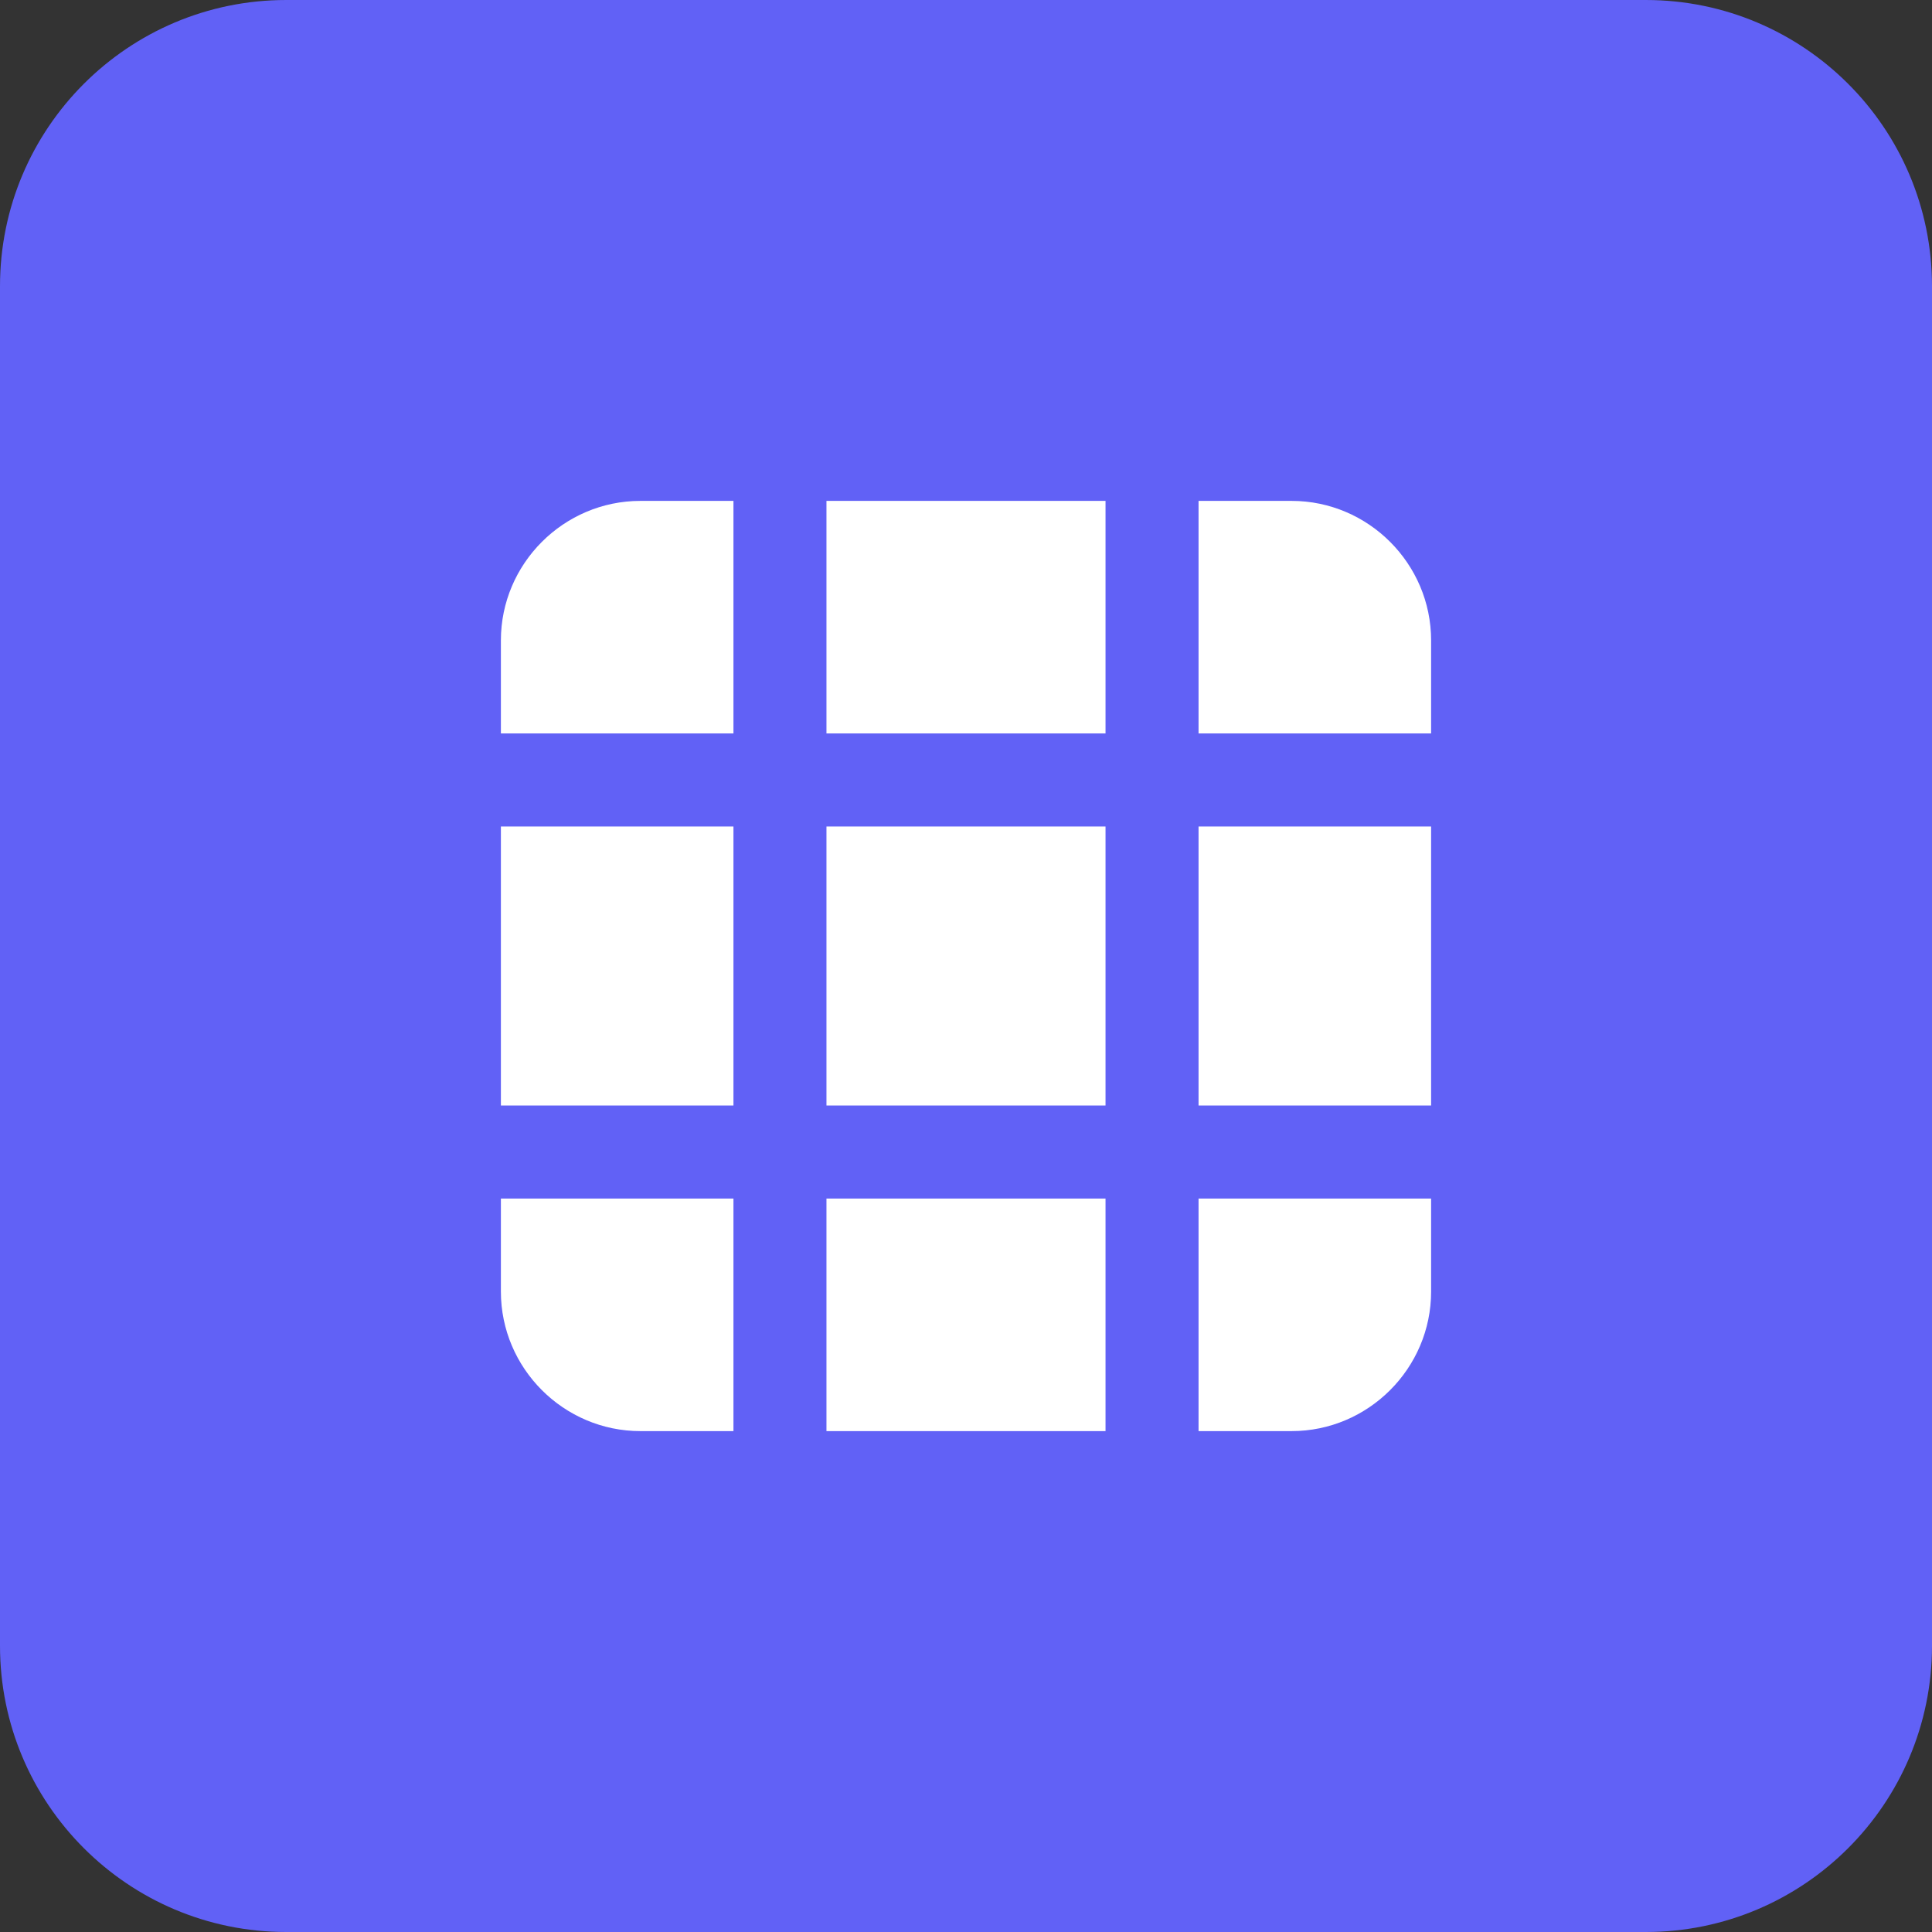
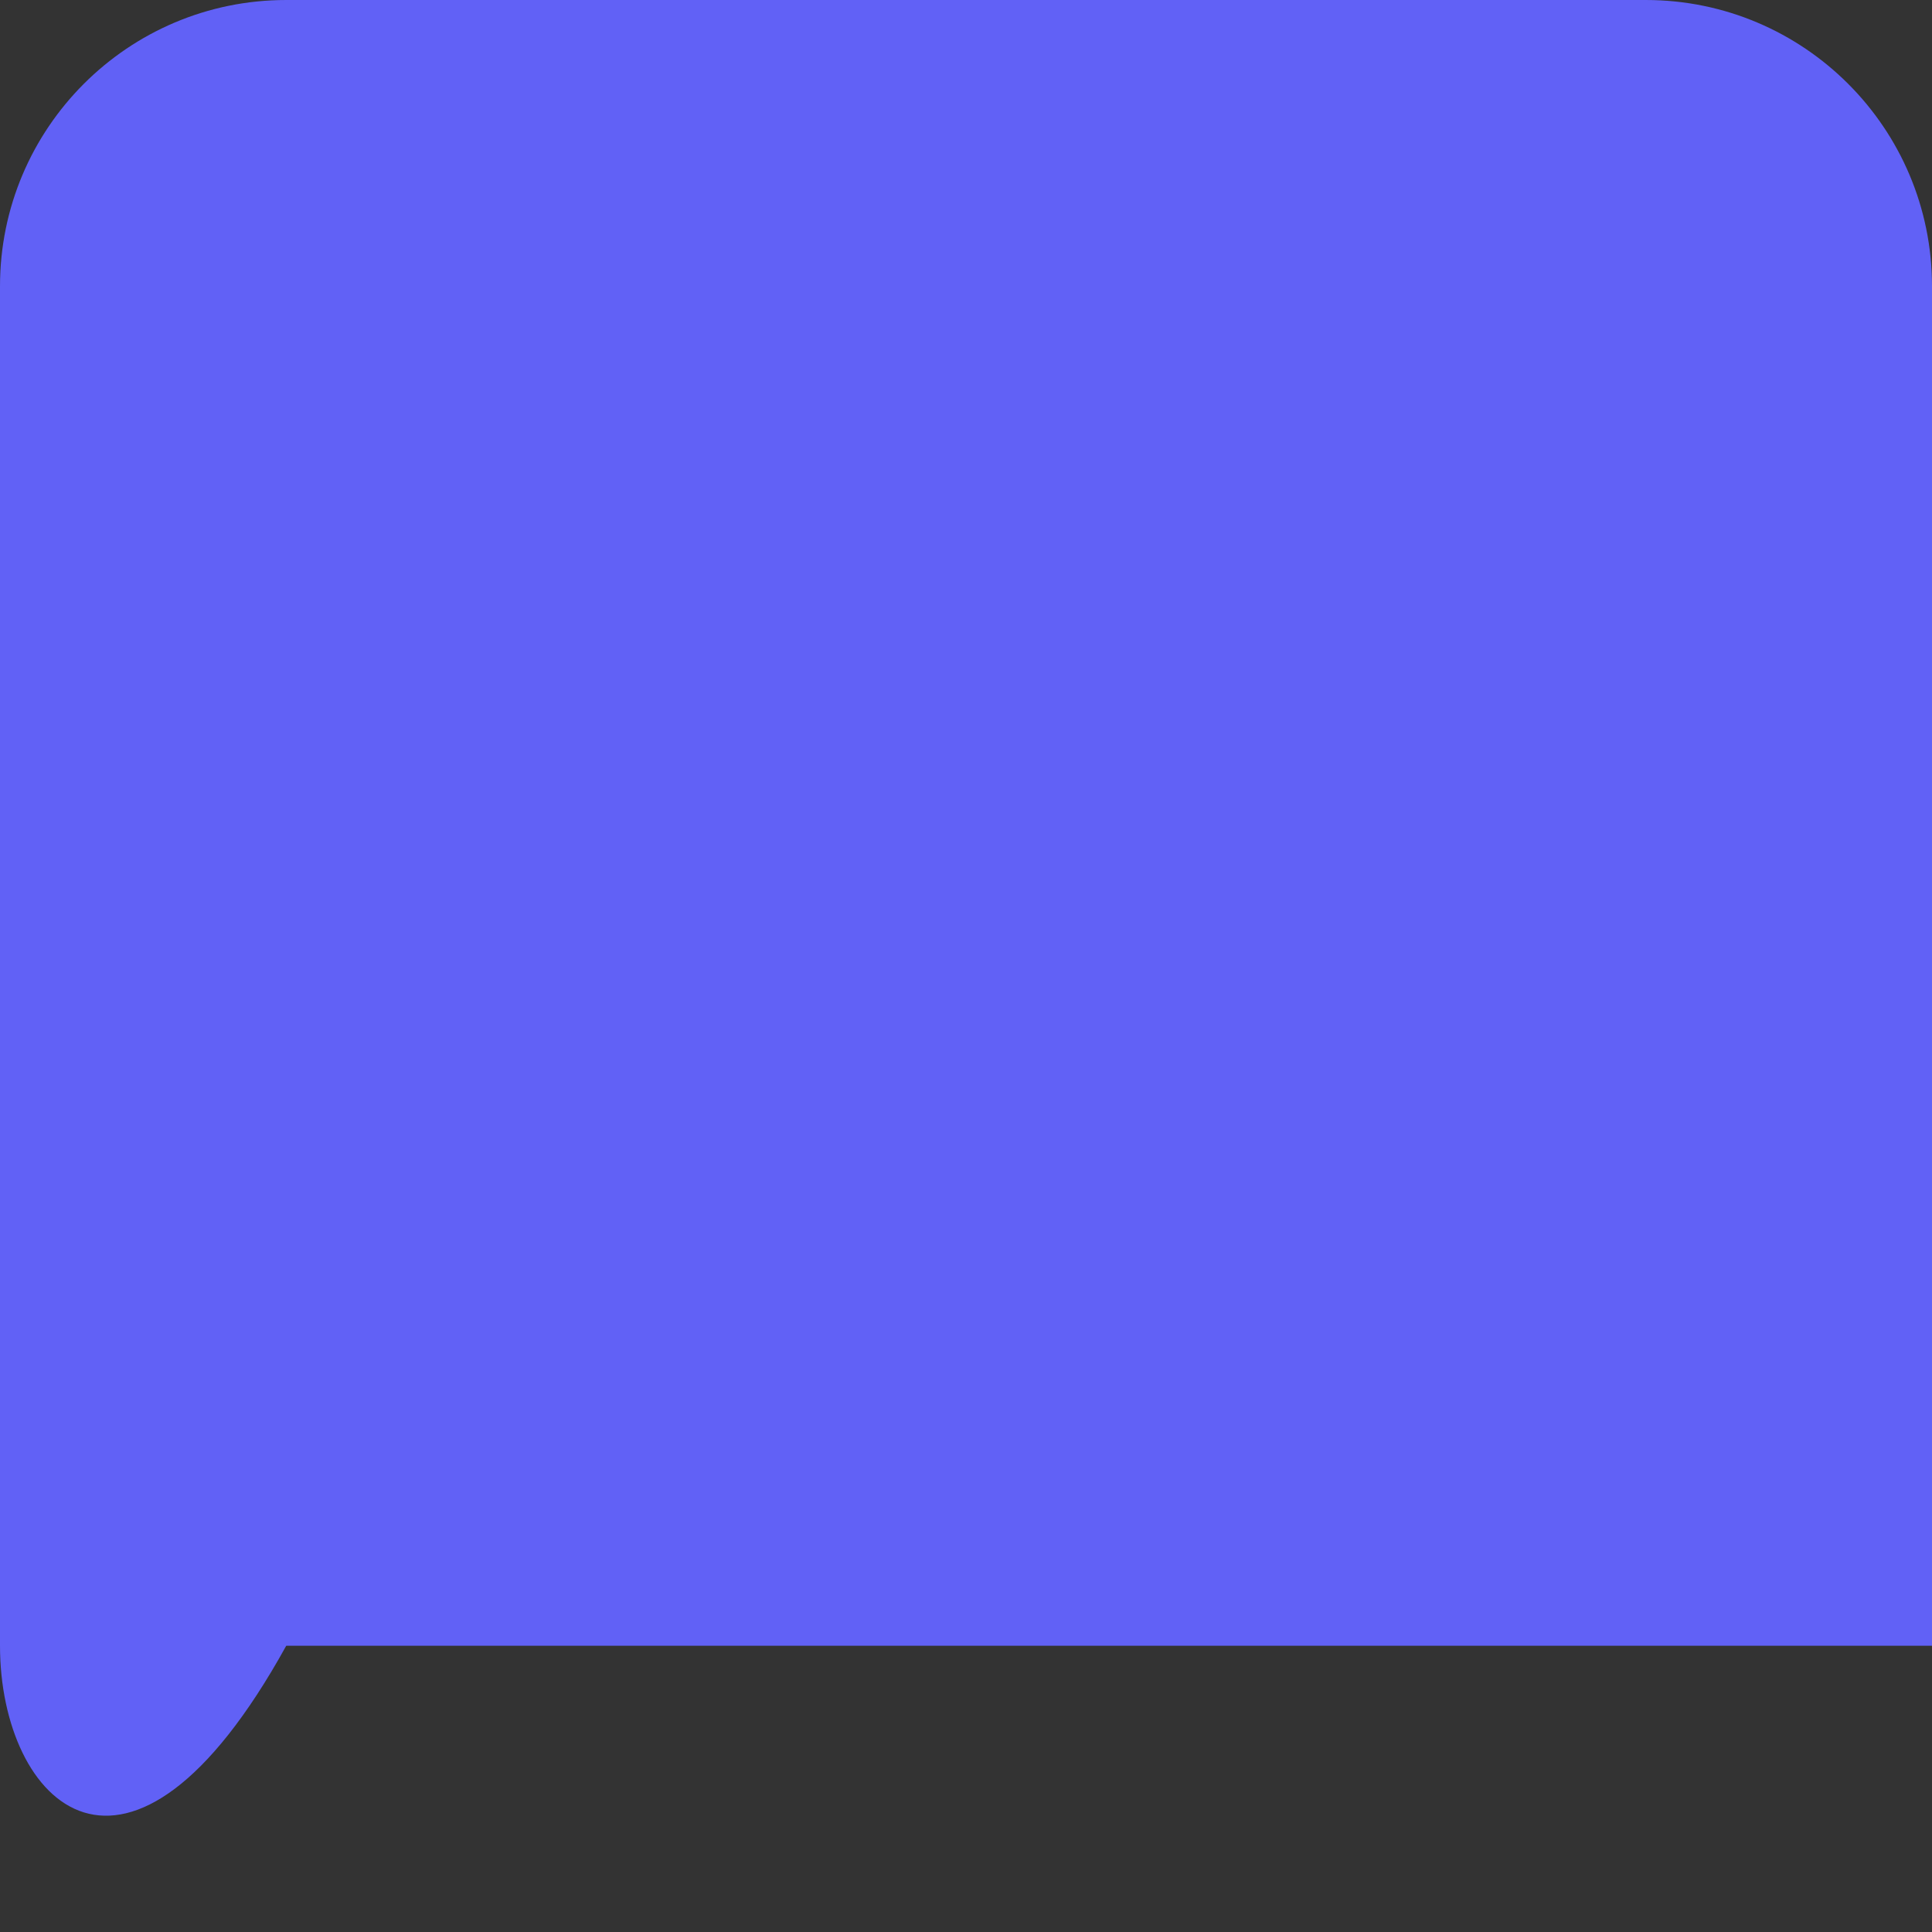
<svg xmlns="http://www.w3.org/2000/svg" width="54" height="54" viewBox="0 0 54 54" fill="none">
  <rect x="0" y="0" width="54" height="54" fill="#333333" stroke="none" />
-   <path d="M0 8C0 3.582 3.582 0 8 0H46C50.418 0 54 3.582 54 8V46C54 50.418 50.418 54 46 54H8C3.582 54 0 50.418 0 46V8Z" fill="#6161F6" />
+   <path d="M0 8C0 3.582 3.582 0 8 0H46C50.418 0 54 3.582 54 8V46H8C3.582 54 0 50.418 0 46V8Z" fill="#6161F6" />
  <g clip-path="url(#clip0_6059_119890)">
-     <path d="M17.9 14H20.5V20.5H14V17.9C14 15.755 15.755 14 17.9 14ZM14 30.9H20.5V23.1H14V30.9ZM14 36.1C14 38.245 15.755 40 17.9 40H20.5V33.5H14V36.1ZM23.1 20.5H30.9V14H23.1V20.5ZM23.1 30.9H30.9V23.1H23.1V30.9ZM23.1 40H30.9V33.5H23.1V40ZM36.1 14H33.5V20.5H40V17.9C40 15.755 38.245 14 36.1 14ZM33.5 30.9H40V23.1H33.5V30.9ZM33.5 40H36.1C38.245 40 40 38.245 40 36.1V33.5H33.5V40Z" fill="white" />
-   </g>
+     </g>
  <defs>
    <clipPath id="clip0_6059_119890">
      <rect width="26" height="26" fill="white" transform="translate(14 14)" />
    </clipPath>
  </defs>
</svg>